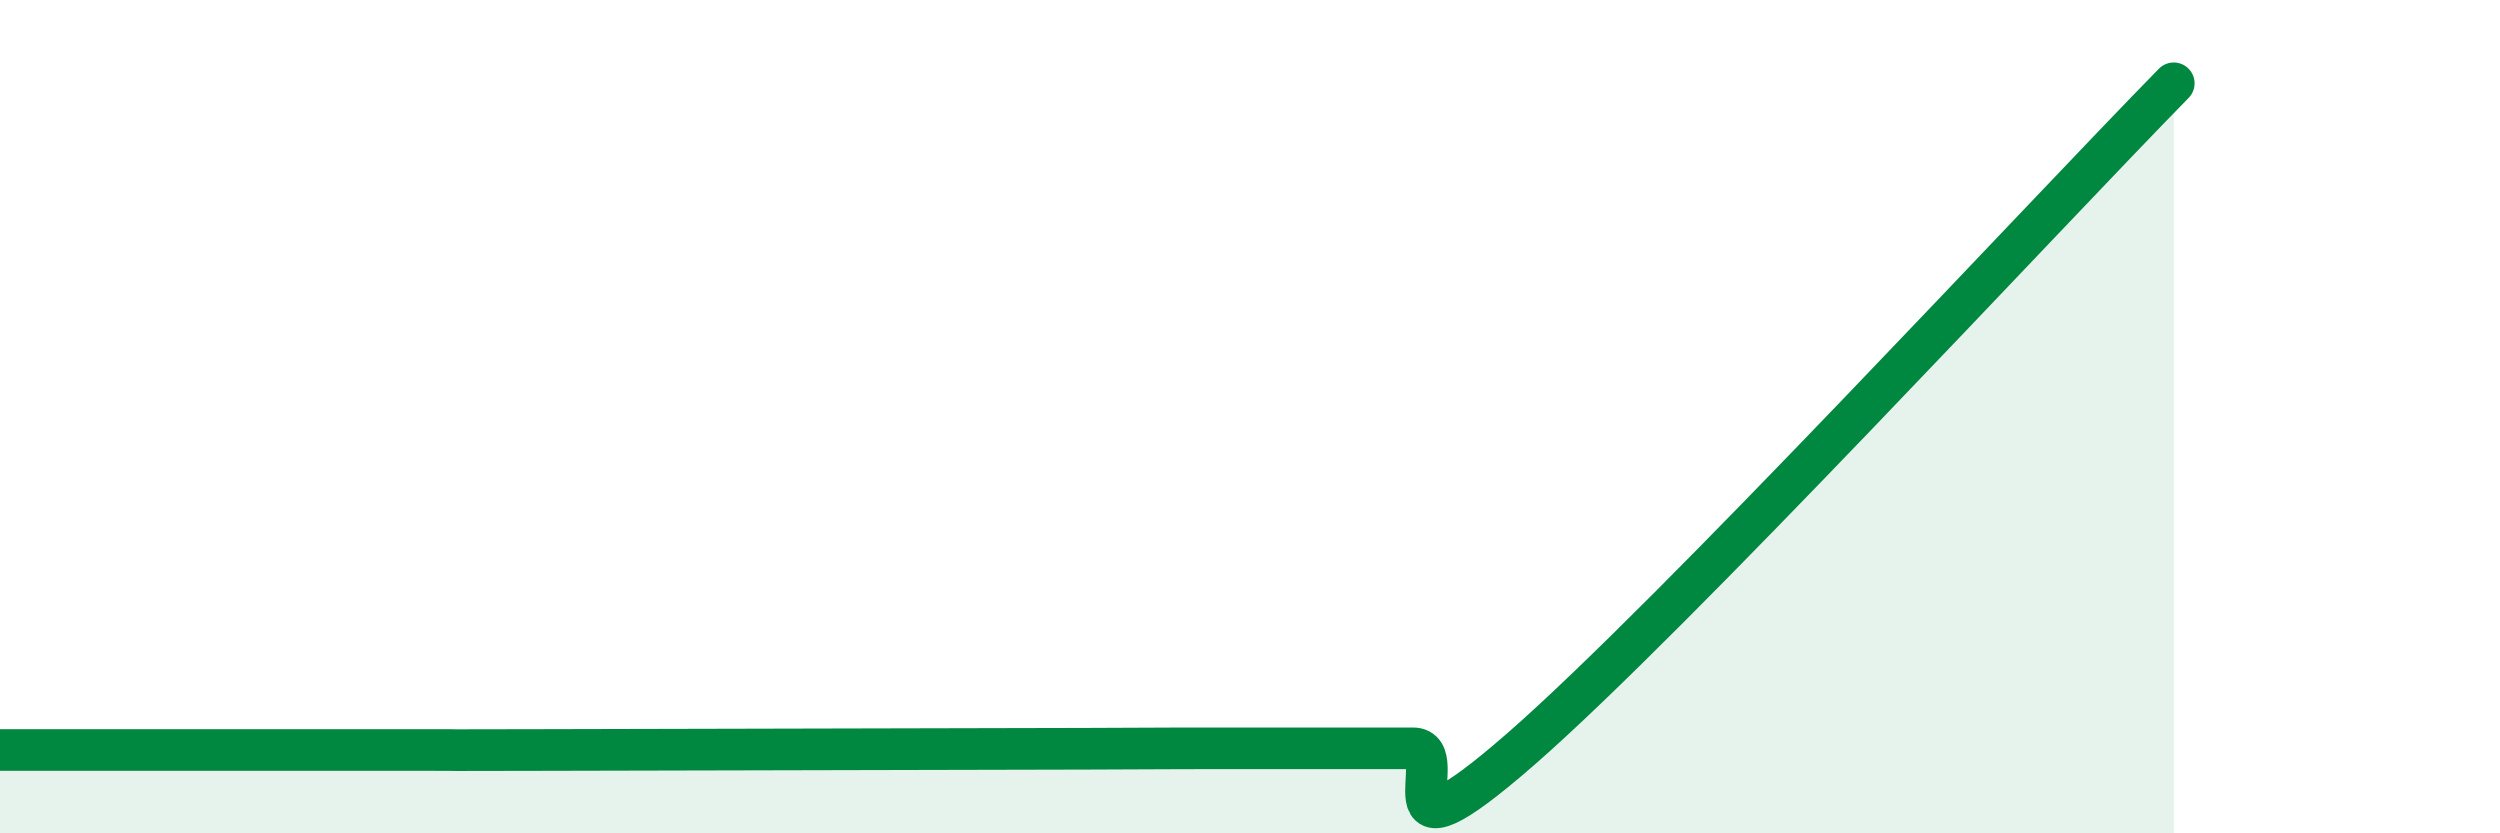
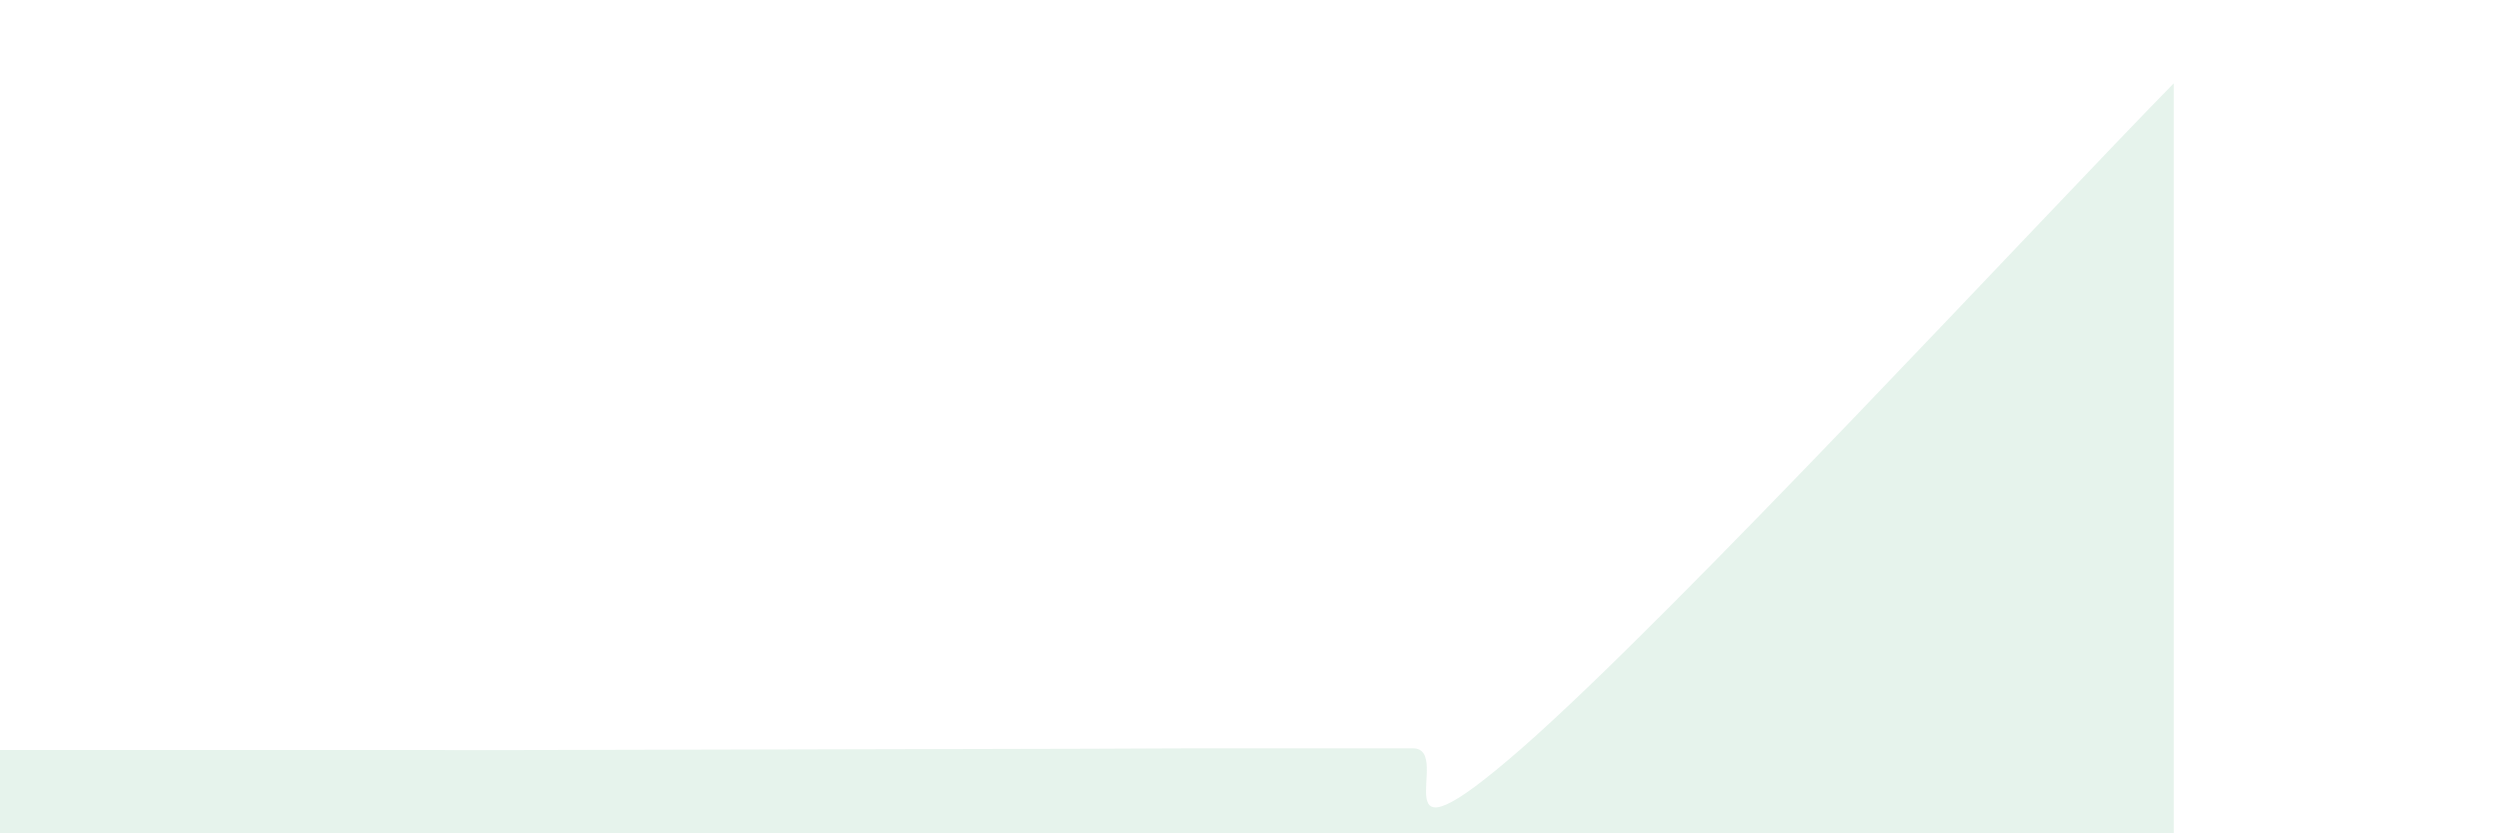
<svg xmlns="http://www.w3.org/2000/svg" width="60" height="20" viewBox="0 0 60 20">
  <path d="M 0,18 C 0.52,18 1.57,18 2.61,18 C 3.65,18 4.18,18 5.22,18 C 6.26,18 6.79,18 7.83,18 C 8.87,18 9.39,18 10.43,18 C 11.47,18 9.91,18.01 13.04,18 C 16.17,17.99 22.96,17.98 26.09,17.97 C 29.22,17.96 27.66,17.96 28.7,17.96 C 29.74,17.96 30.26,17.96 31.3,17.96 C 32.34,17.96 32.87,17.96 33.91,17.96 C 34.95,17.96 32.87,21.15 36.52,17.96 C 40.17,14.77 49.04,5.19 52.17,2L52.17 20L0 20Z" fill="#008740" opacity="0.1" stroke-linecap="round" stroke-linejoin="round" />
-   <path d="M 0,18 C 0.52,18 1.57,18 2.61,18 C 3.65,18 4.18,18 5.22,18 C 6.26,18 6.79,18 7.83,18 C 8.87,18 9.39,18 10.43,18 C 11.47,18 9.91,18.01 13.04,18 C 16.17,17.99 22.96,17.98 26.09,17.97 C 29.22,17.96 27.66,17.96 28.7,17.96 C 29.74,17.96 30.26,17.96 31.3,17.96 C 32.34,17.96 32.87,17.96 33.91,17.96 C 34.95,17.96 32.87,21.15 36.52,17.96 C 40.17,14.77 49.04,5.19 52.17,2" stroke="#008740" stroke-width="1" fill="none" stroke-linecap="round" stroke-linejoin="round" />
</svg>